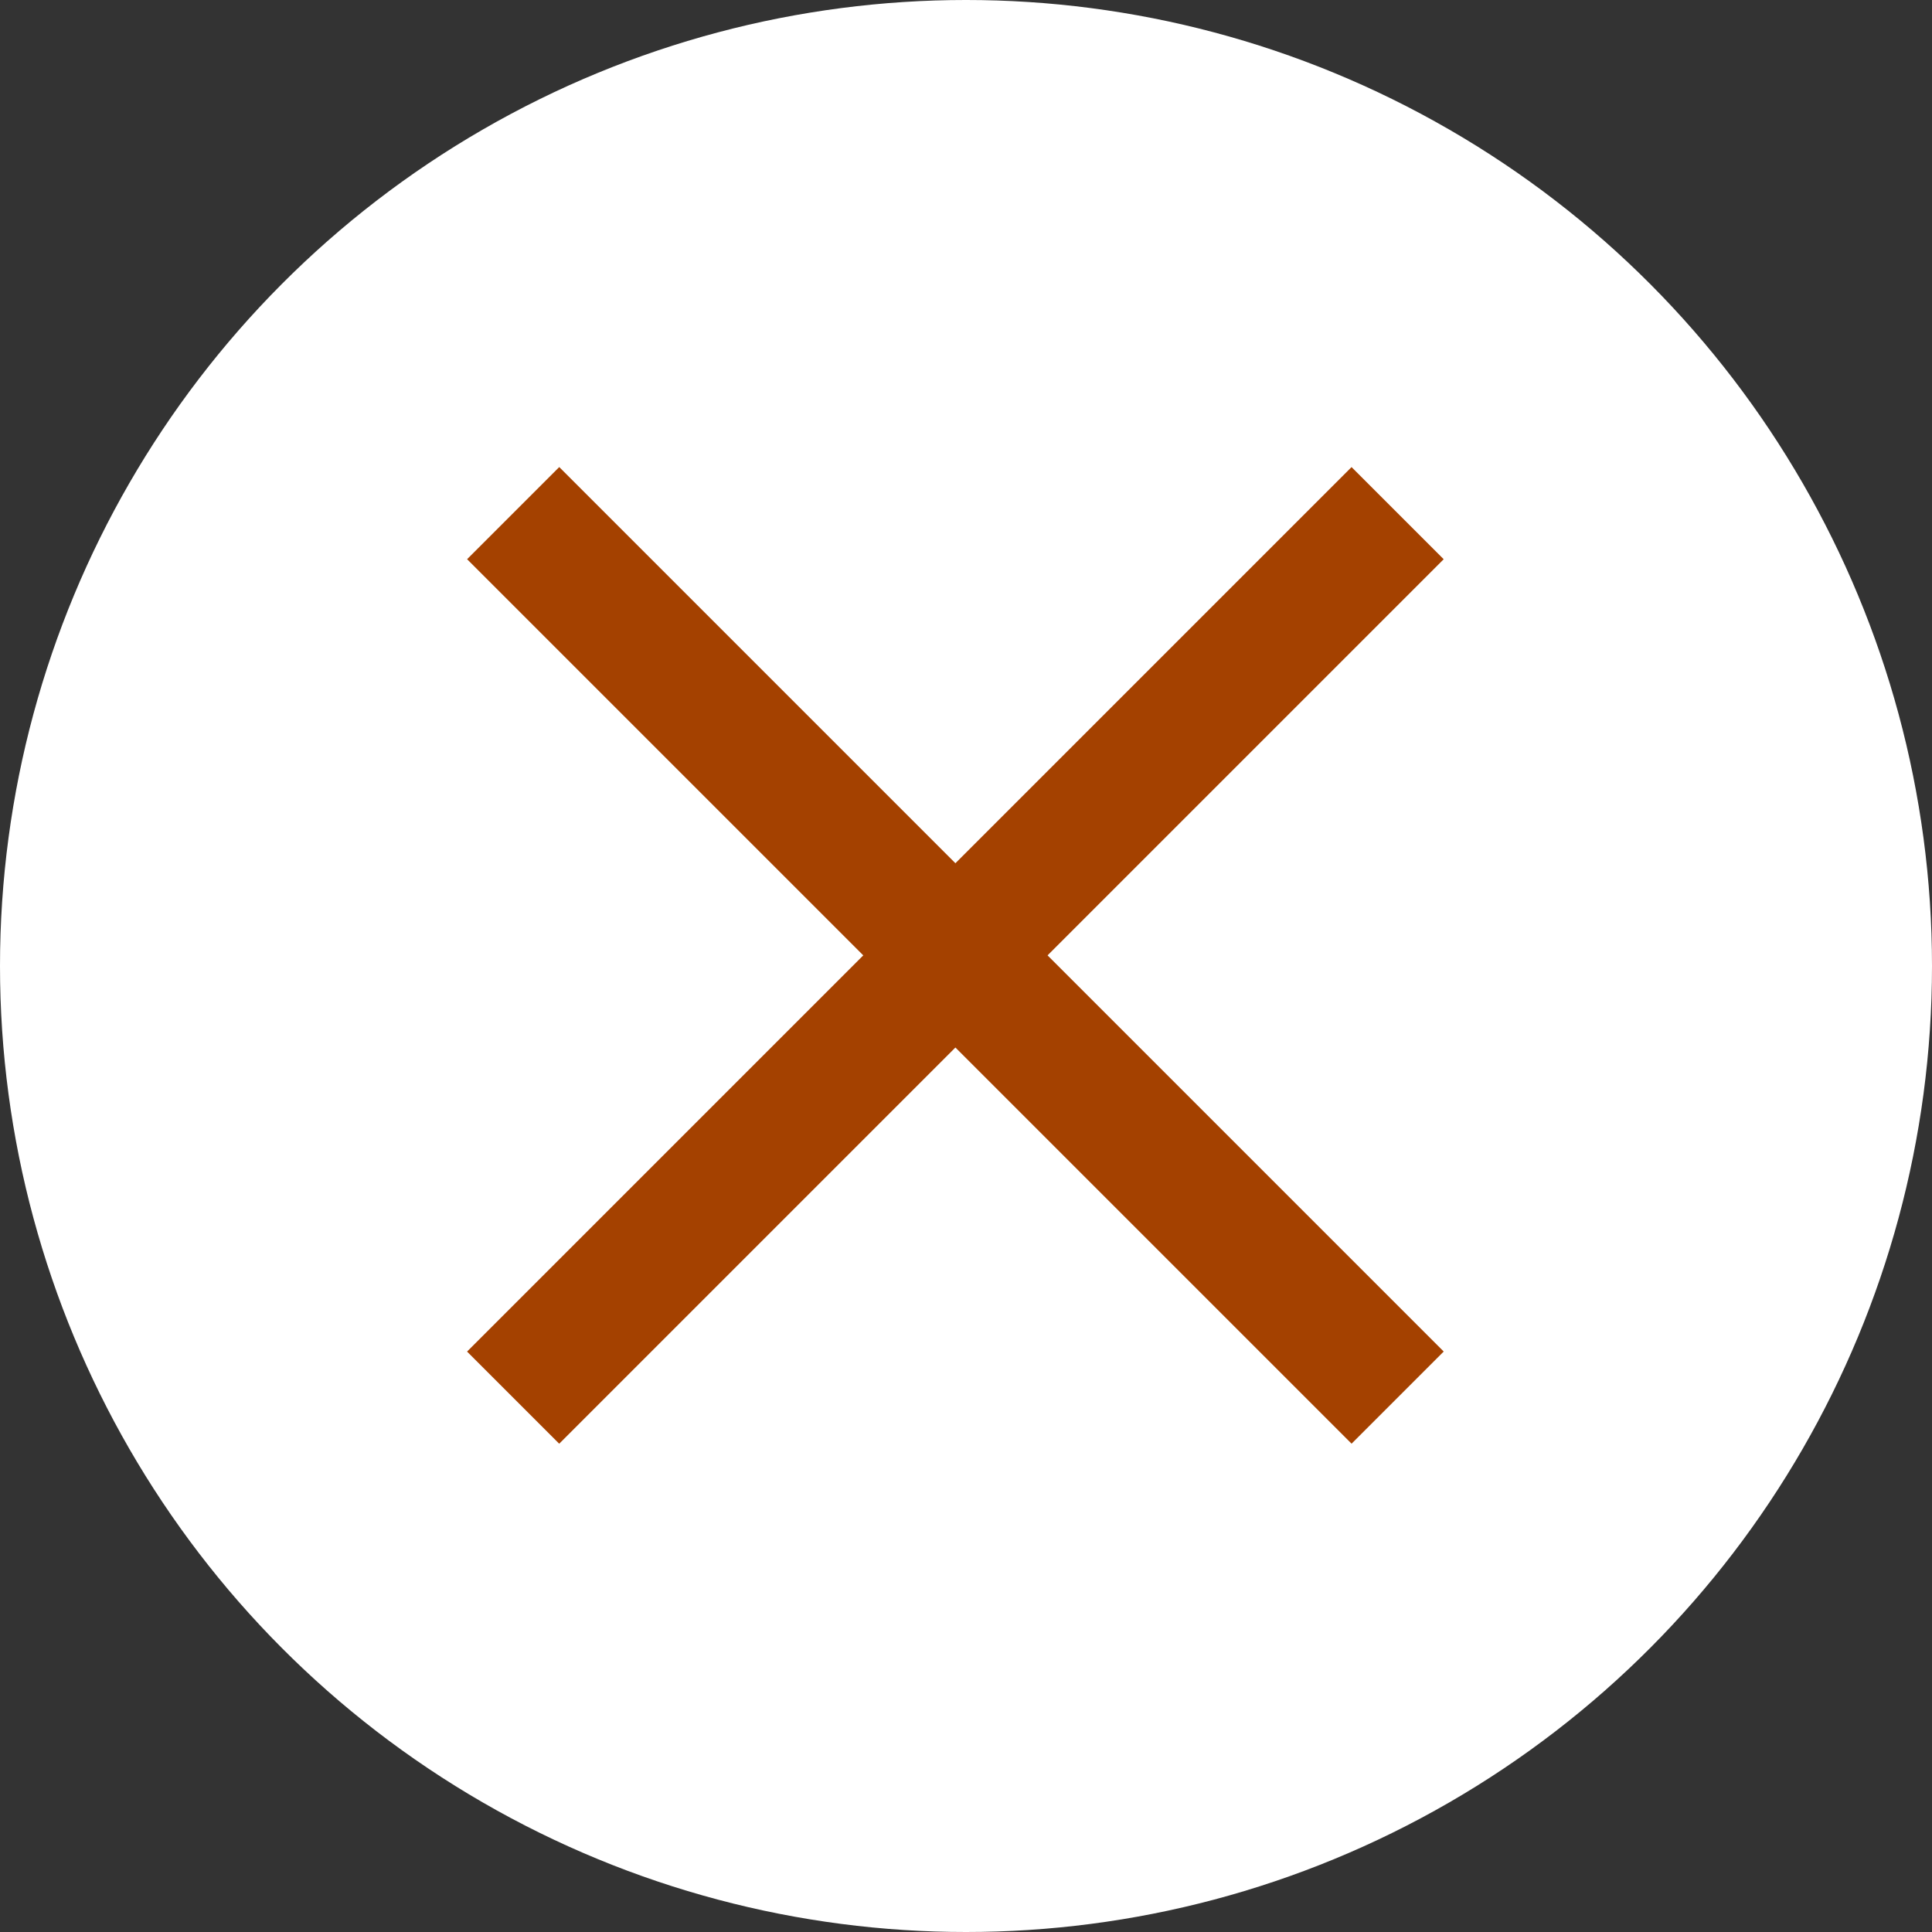
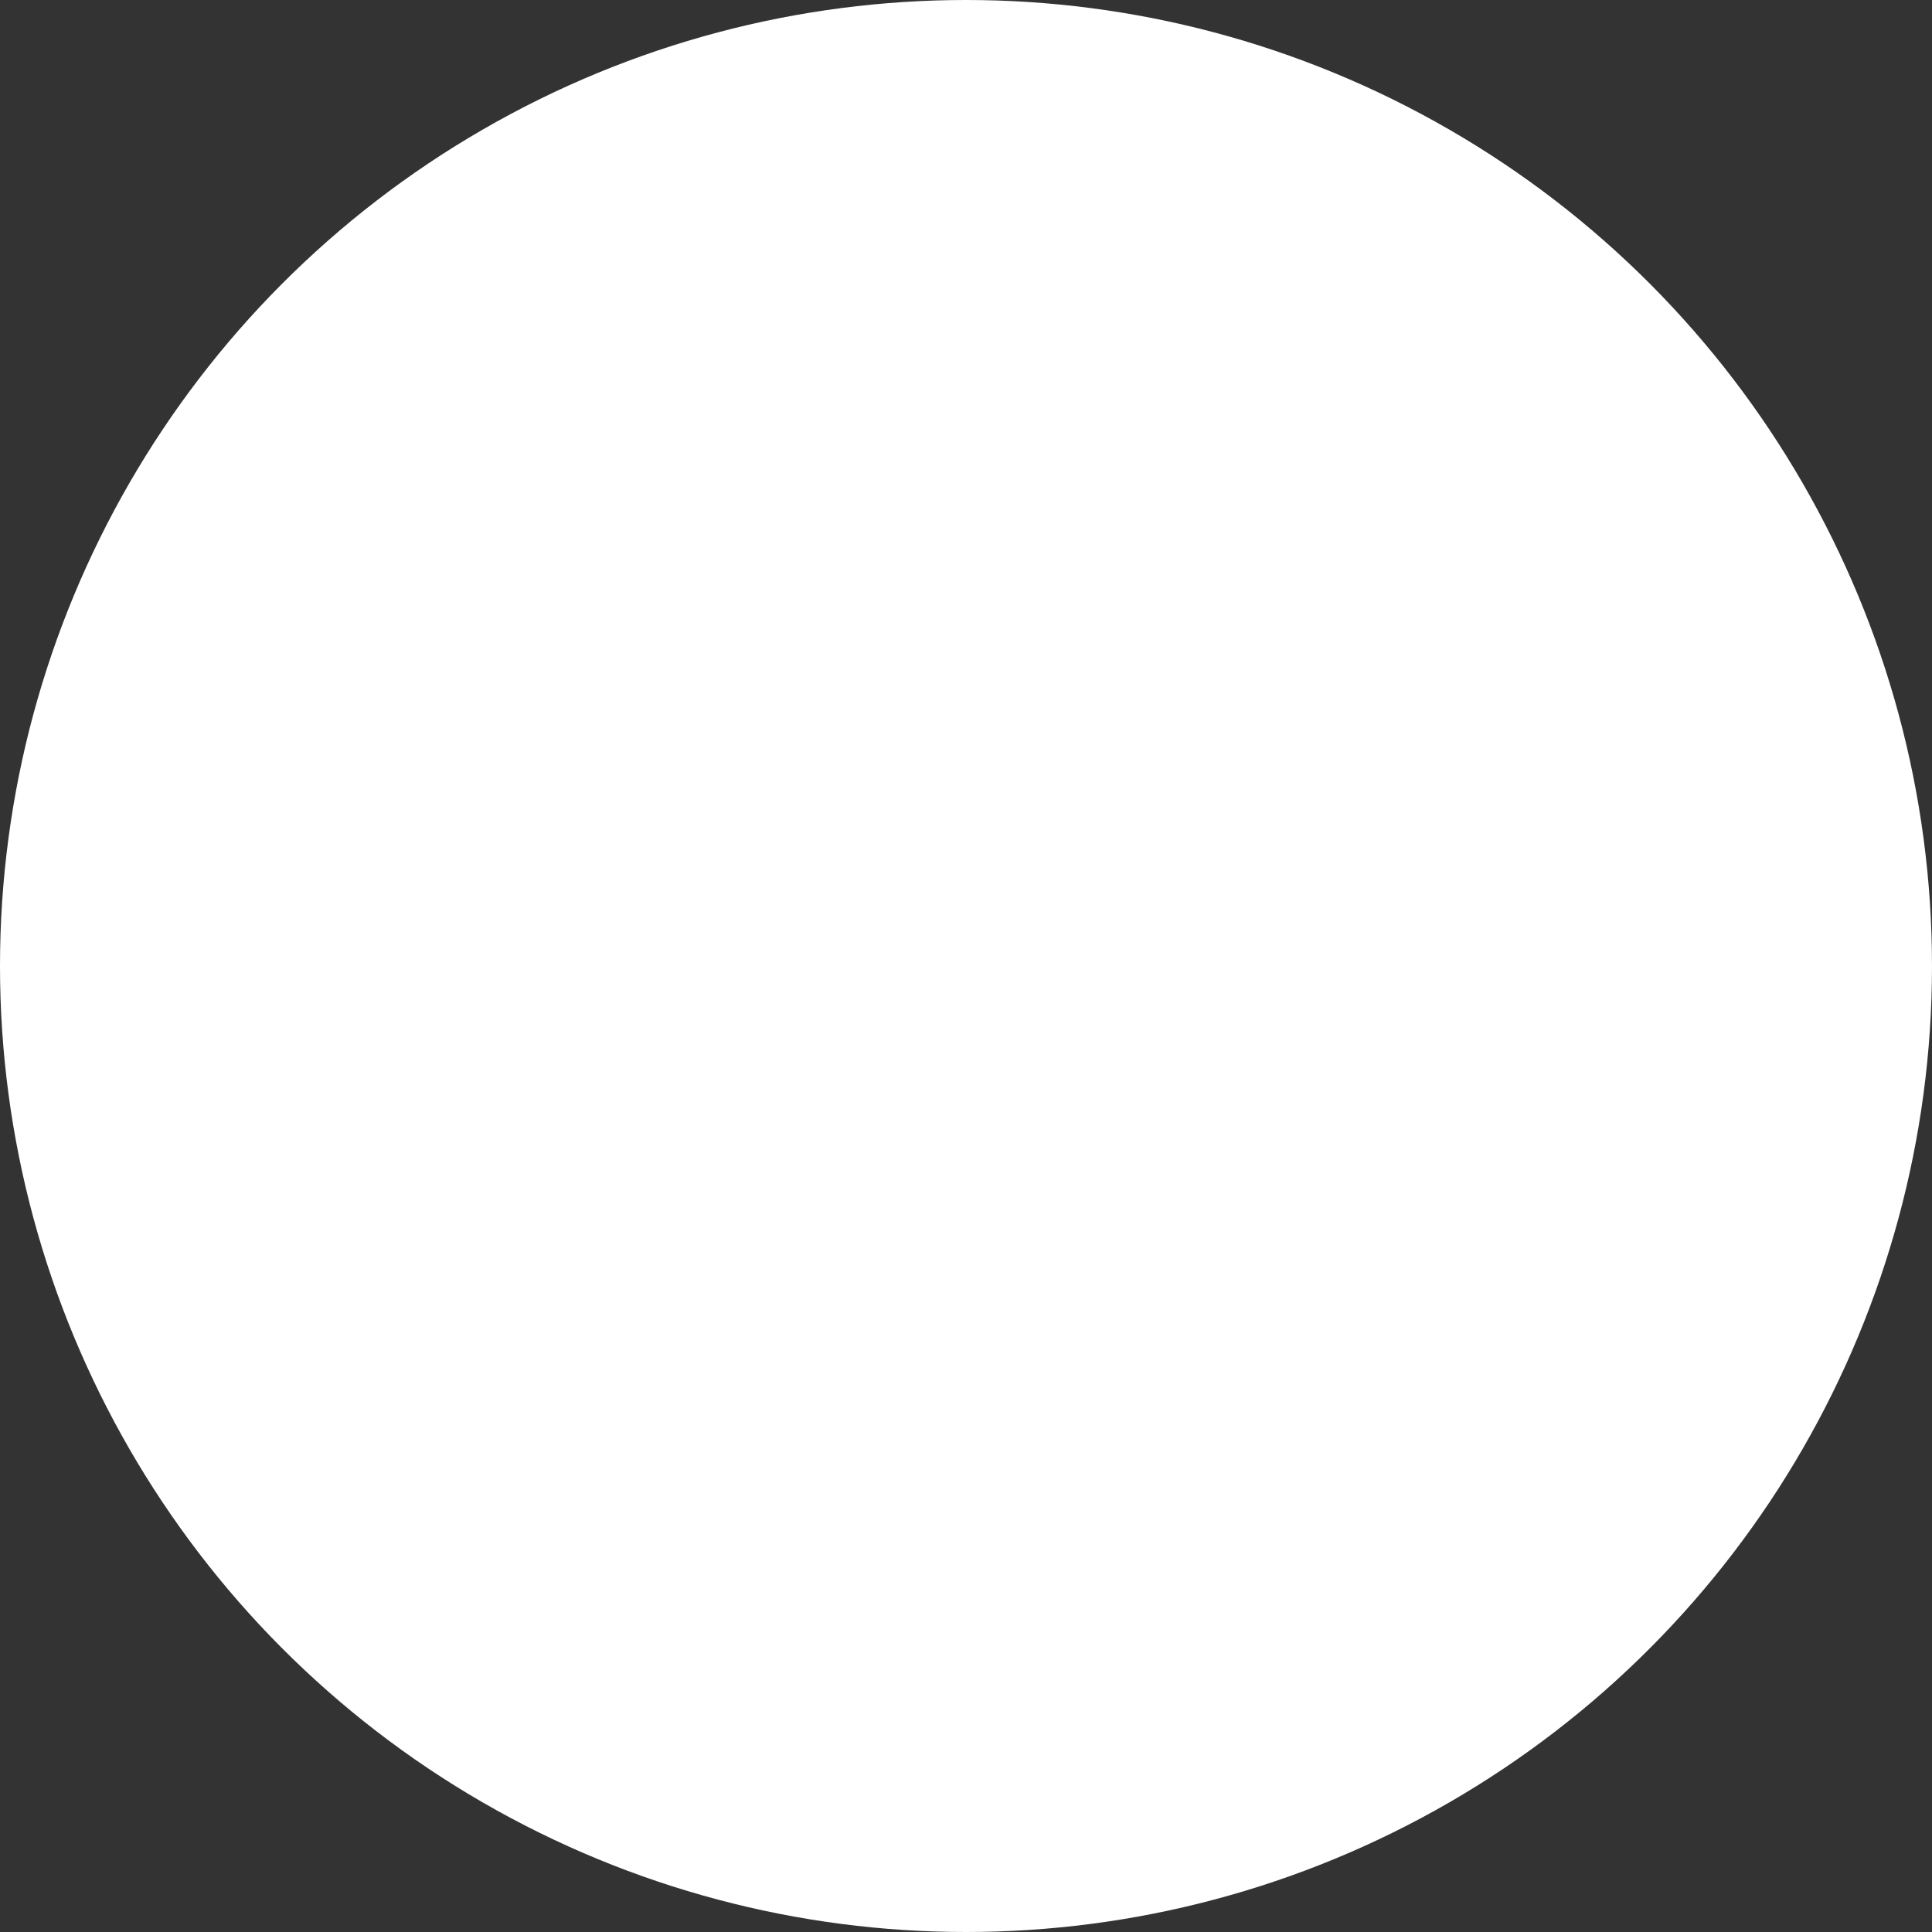
<svg xmlns="http://www.w3.org/2000/svg" width="65" height="65" viewBox="0 0 65 65" fill="none">
  <rect x="0" y="0" width="65" height="65" fill="#333333" stroke="none" />
  <circle cx="32.5" cy="32.5" r="32.5" fill="white" />
-   <rect x="15.714" y="45.472" width="42.083" height="4.384" transform="rotate(-45 15.714 45.472)" fill="#A44100" />
-   <rect x="45.472" y="48.571" width="42.083" height="4.384" transform="rotate(-135 45.472 48.571)" fill="#A44100" />
</svg>